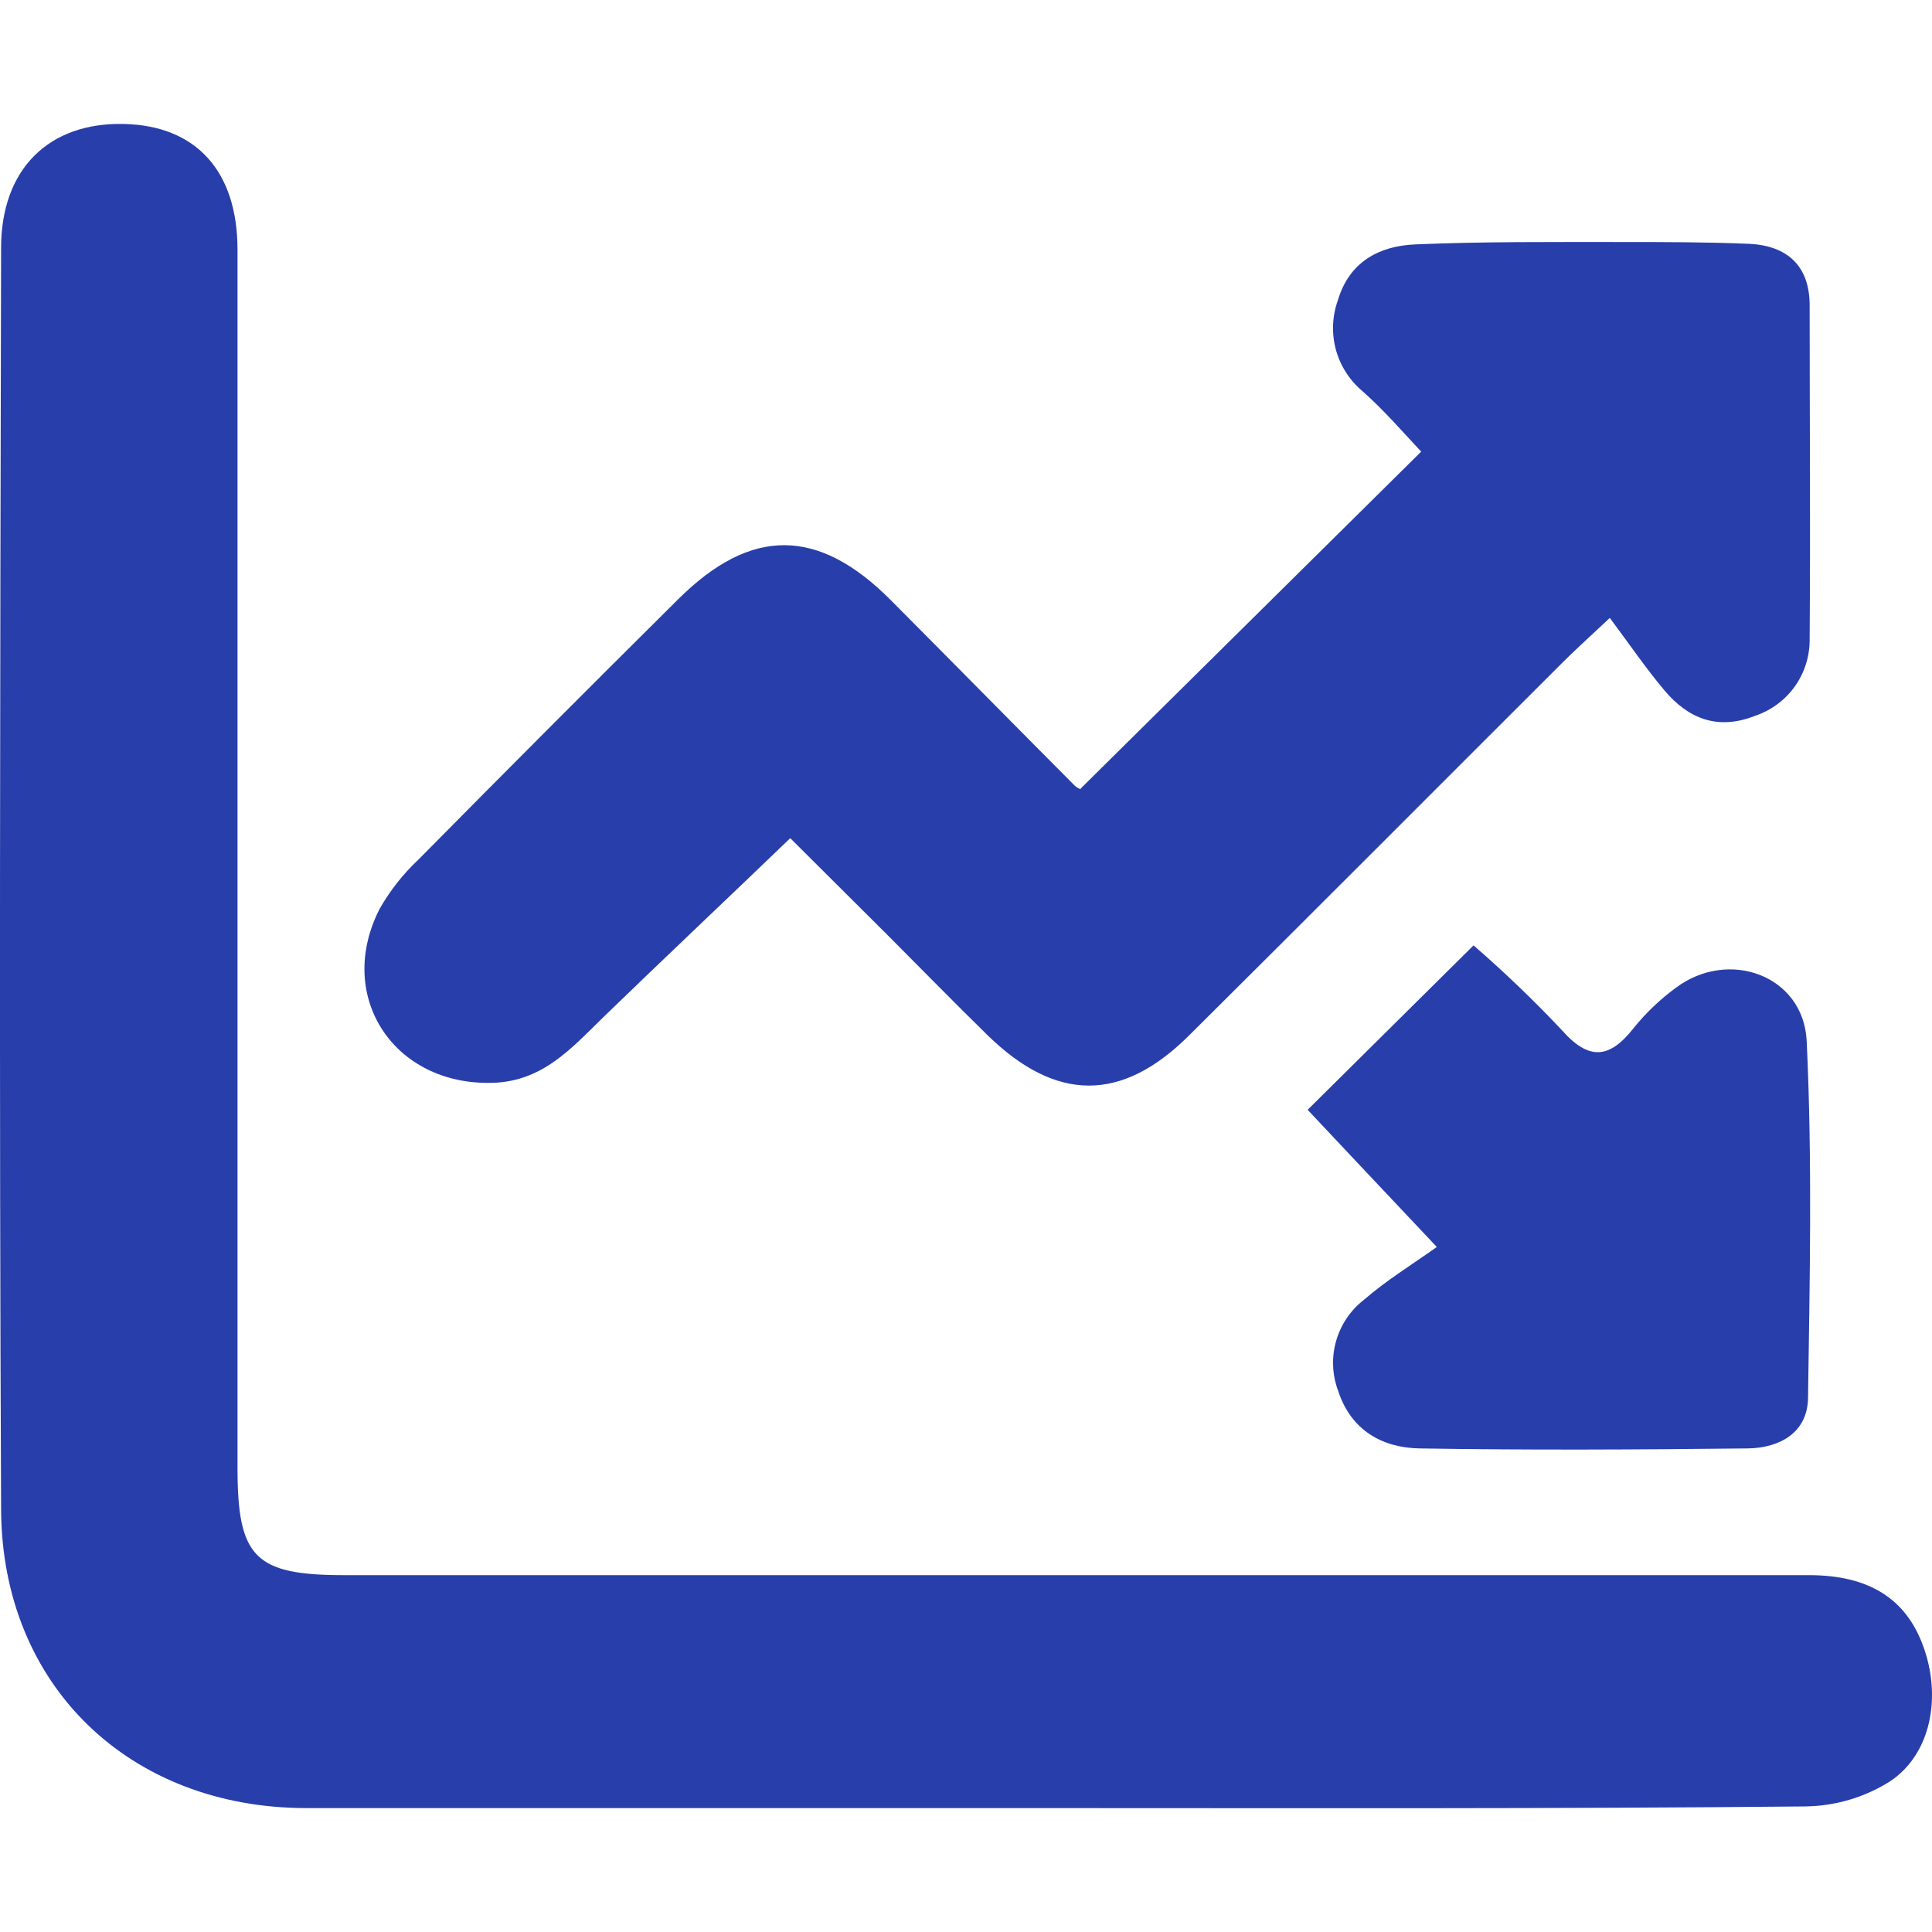
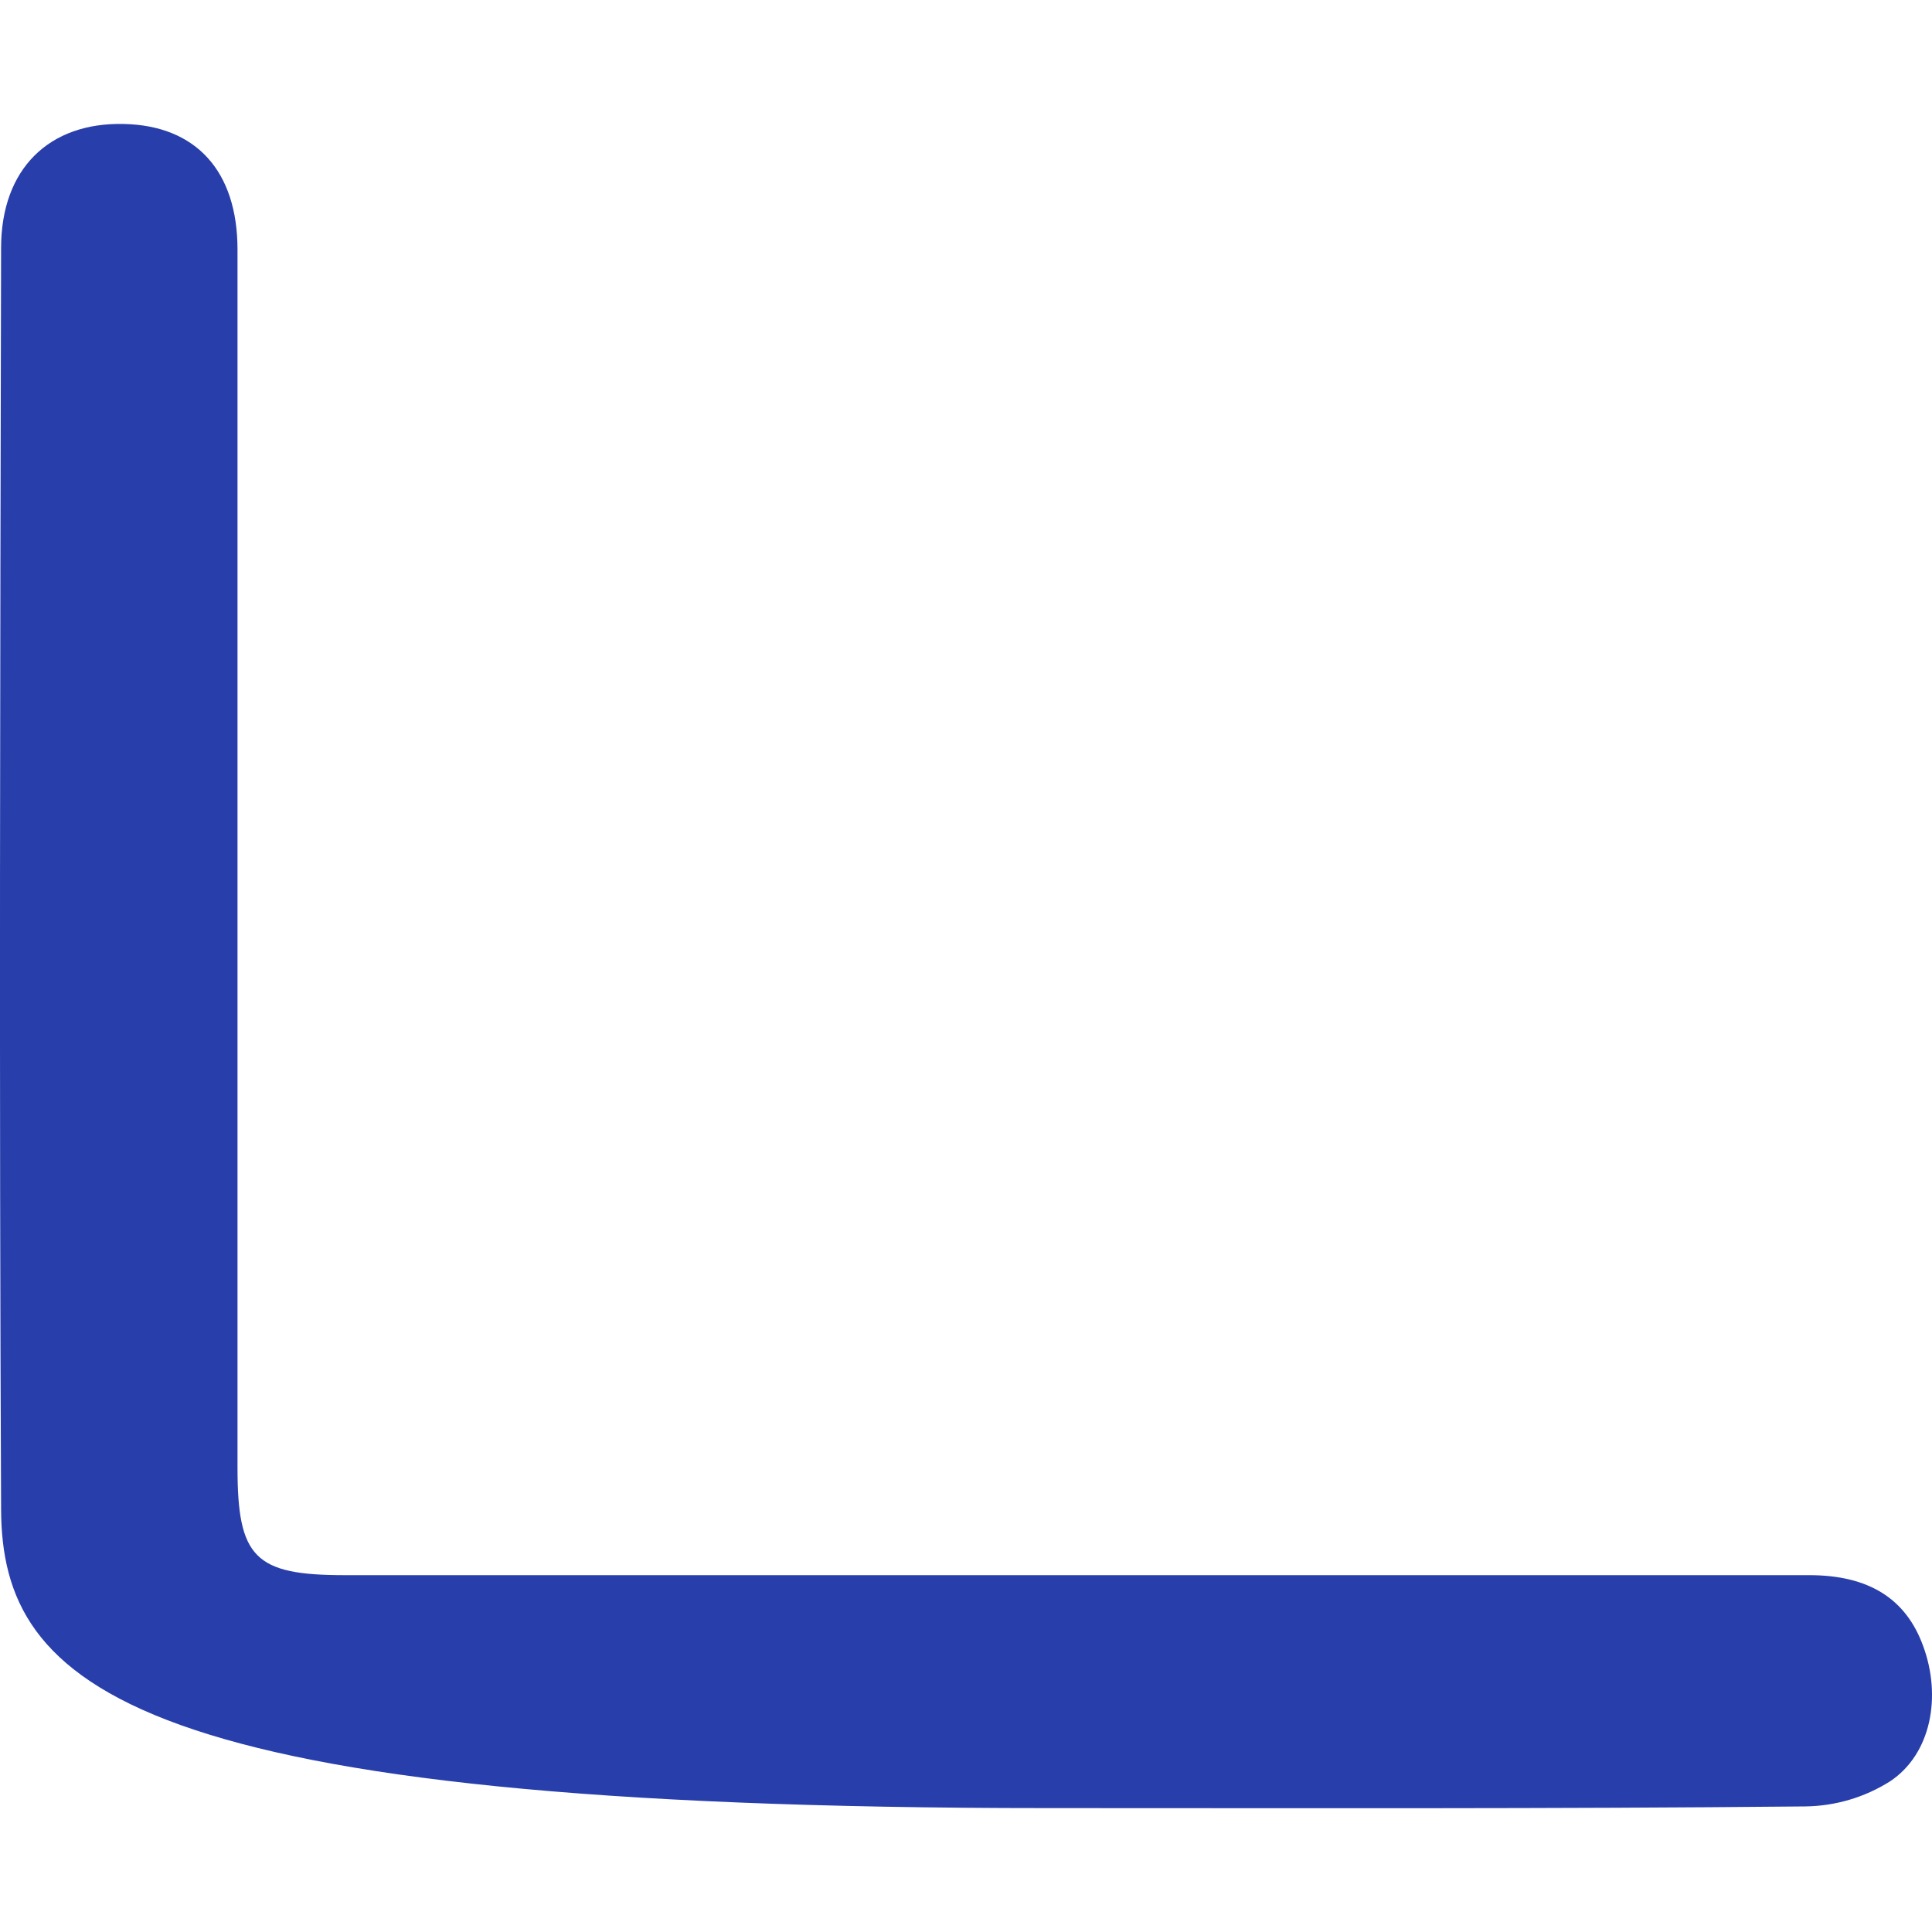
<svg xmlns="http://www.w3.org/2000/svg" width="30" height="30" viewBox="0 0 30 30" fill="none">
-   <path d="M16.25 28.076H4.761C2.018 28.076 0.029 26.18 0.017 23.439C-0.013 16.909 0.002 10.38 0.017 3.85C0.017 2.616 0.768 1.898 1.922 1.925C3.043 1.949 3.688 2.656 3.688 3.877C3.688 10.186 3.688 16.491 3.688 22.791C3.688 24.187 3.957 24.459 5.35 24.459C12.93 24.459 20.511 24.459 28.093 24.459C29.018 24.459 29.595 24.824 29.862 25.558C30.151 26.339 29.99 27.235 29.348 27.661C28.954 27.91 28.499 28.044 28.033 28.05C24.106 28.089 20.178 28.076 16.25 28.076Z" fill="#283EAB" />
-   <path d="M16.777 12.248L22.068 7.013C21.787 6.712 21.498 6.379 21.166 6.082C20.962 5.914 20.814 5.687 20.744 5.432C20.675 5.177 20.686 4.906 20.776 4.658C20.953 4.066 21.416 3.818 21.978 3.795C23.029 3.75 24.081 3.759 25.132 3.758C25.808 3.758 26.484 3.758 27.158 3.786C27.743 3.813 28.097 4.12 28.1 4.733C28.1 6.46 28.114 8.187 28.1 9.915C28.105 10.18 28.025 10.44 27.872 10.656C27.719 10.872 27.5 11.033 27.248 11.117C26.672 11.343 26.215 11.16 25.846 10.721C25.556 10.377 25.303 10.004 24.997 9.595C24.615 9.954 24.433 10.116 24.262 10.289C22.331 12.216 20.407 14.149 18.47 16.072C17.419 17.123 16.397 17.114 15.332 16.072C14.813 15.564 14.305 15.044 13.793 14.531L12.271 13.015C11.292 13.957 10.336 14.858 9.39 15.774C8.87 16.278 8.409 16.826 7.57 16.815C6.078 16.811 5.211 15.438 5.898 14.107C6.059 13.825 6.262 13.568 6.499 13.346C7.836 11.993 9.179 10.646 10.53 9.306C11.661 8.18 12.707 8.186 13.835 9.322C14.789 10.28 15.736 11.243 16.689 12.2C16.741 12.251 16.823 12.266 16.777 12.248Z" fill="#283EAB" />
-   <path d="M22.311 19.363C21.479 18.481 20.866 17.831 20.305 17.233L22.881 14.68C23.357 15.092 23.812 15.529 24.245 15.988C24.674 16.479 24.996 16.439 25.37 15.96C25.559 15.727 25.777 15.519 26.019 15.341C26.839 14.723 28.004 15.144 28.054 16.164C28.142 18.008 28.102 19.86 28.075 21.709C28.066 22.255 27.624 22.485 27.138 22.491C25.439 22.51 23.738 22.519 22.038 22.491C21.463 22.479 20.979 22.211 20.779 21.598C20.686 21.35 20.674 21.078 20.747 20.823C20.82 20.567 20.973 20.342 21.183 20.18C21.526 19.883 21.912 19.646 22.311 19.363Z" fill="#283EAB" />
+   <path d="M16.25 28.076C2.018 28.076 0.029 26.18 0.017 23.439C-0.013 16.909 0.002 10.38 0.017 3.85C0.017 2.616 0.768 1.898 1.922 1.925C3.043 1.949 3.688 2.656 3.688 3.877C3.688 10.186 3.688 16.491 3.688 22.791C3.688 24.187 3.957 24.459 5.35 24.459C12.93 24.459 20.511 24.459 28.093 24.459C29.018 24.459 29.595 24.824 29.862 25.558C30.151 26.339 29.99 27.235 29.348 27.661C28.954 27.91 28.499 28.044 28.033 28.05C24.106 28.089 20.178 28.076 16.25 28.076Z" fill="#283EAB" />
</svg>